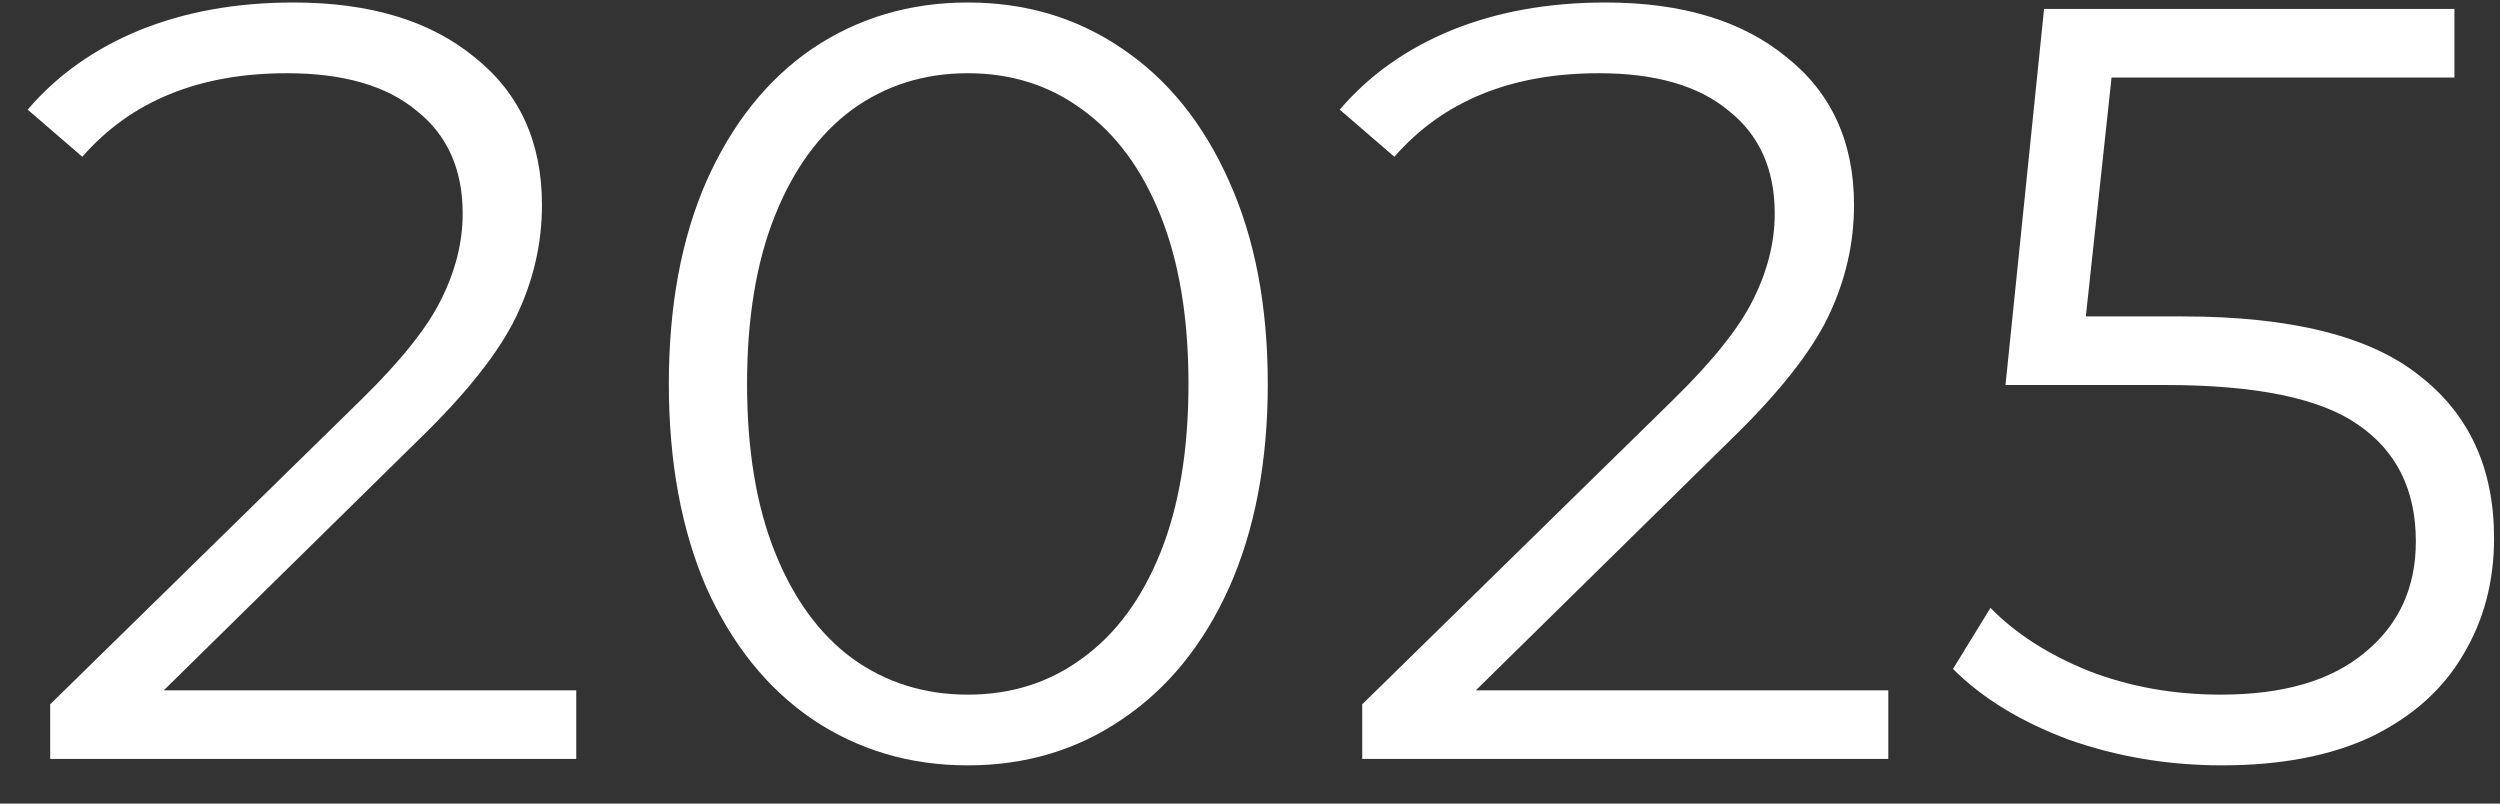
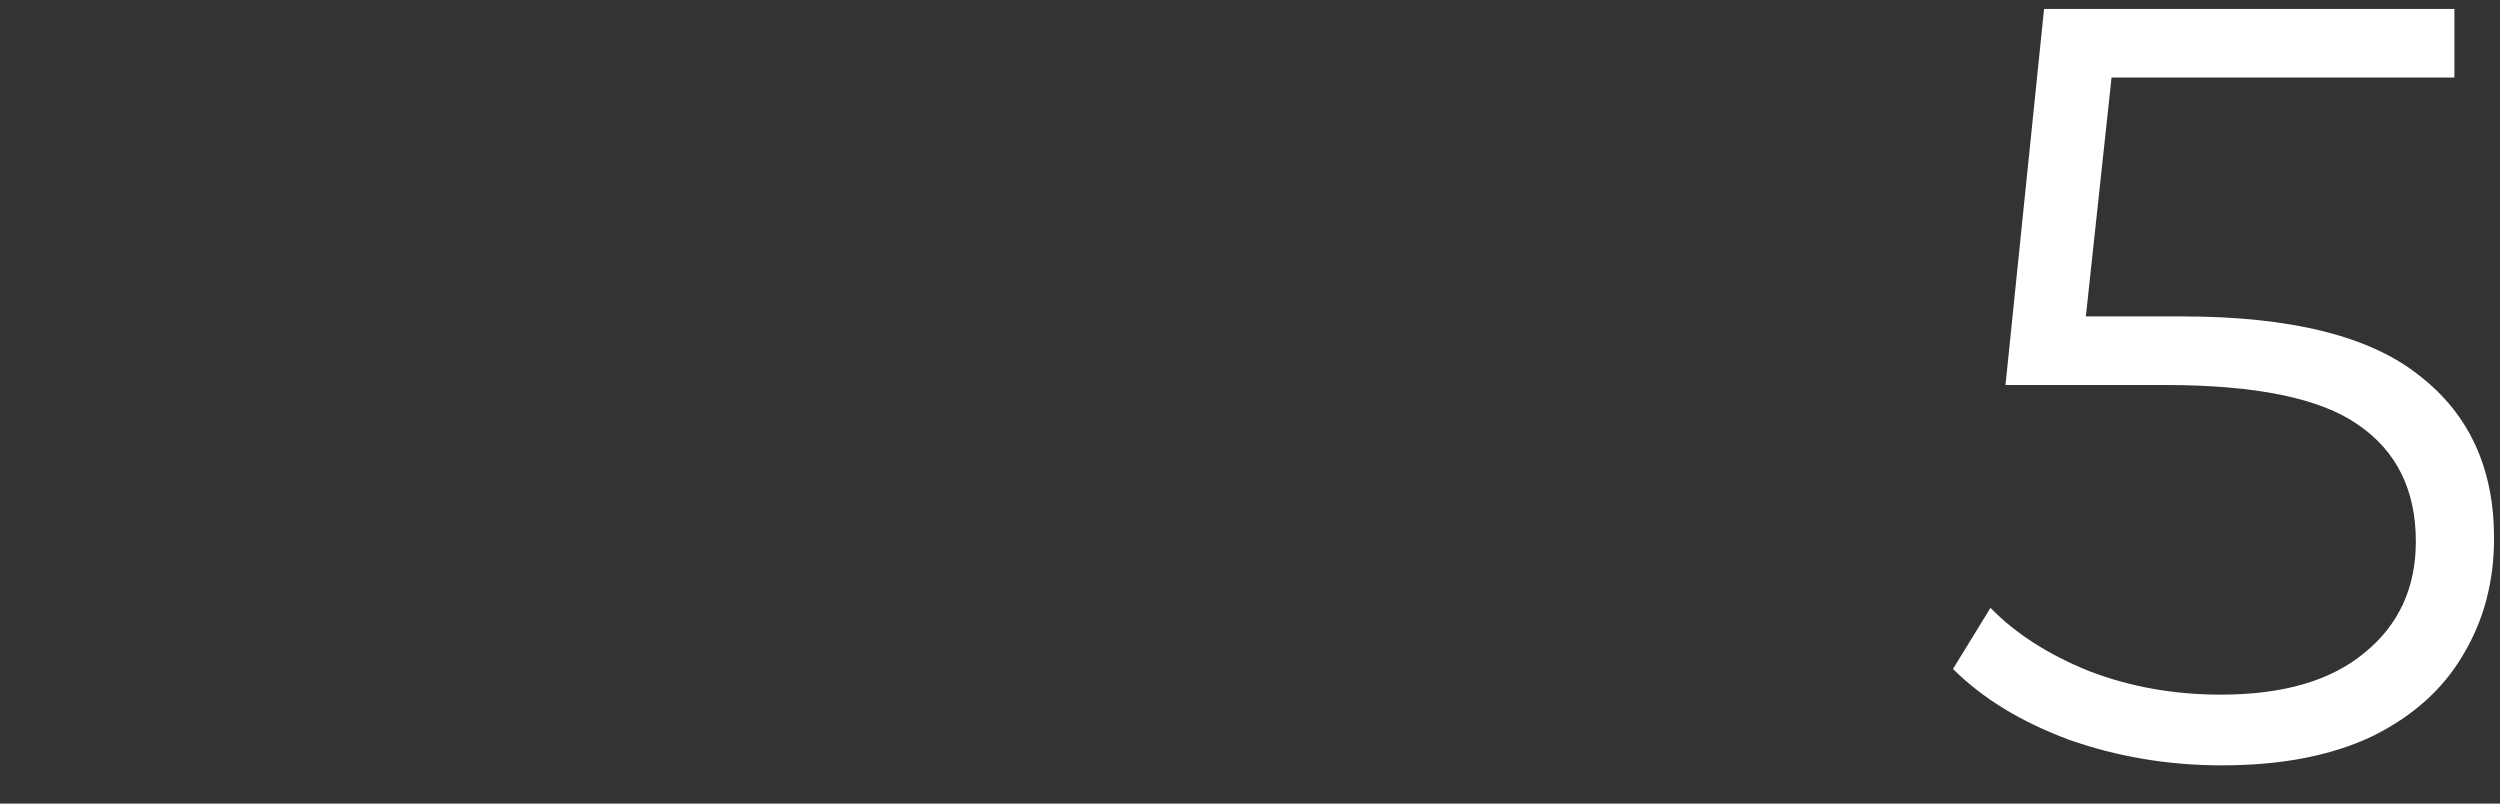
<svg xmlns="http://www.w3.org/2000/svg" width="56" height="18" viewBox="0 0 56 18" fill="none">
  <rect x="0" y="0" width="56" height="18" fill="#333333" stroke="none" />
  <path d="M48.883 7.088C51.315 7.088 53.083 7.528 54.187 8.408C55.307 9.272 55.867 10.488 55.867 12.056C55.867 13.032 55.635 13.904 55.171 14.672C54.723 15.44 54.043 16.048 53.131 16.496C52.219 16.928 51.099 17.144 49.771 17.144C48.571 17.144 47.427 16.952 46.339 16.568C45.267 16.168 44.403 15.64 43.747 14.984L44.587 13.616C45.147 14.192 45.883 14.664 46.795 15.032C47.707 15.384 48.691 15.56 49.747 15.56C51.139 15.56 52.211 15.248 52.963 14.624C53.731 14 54.115 13.168 54.115 12.128C54.115 10.976 53.683 10.104 52.819 9.512C51.971 8.92 50.531 8.624 48.499 8.624H44.923L45.787 0.2H54.979V1.736H47.299L46.723 7.088H48.883Z" fill="white" />
-   <path d="M42.298 15.464V17H30.514V15.776L37.498 8.936C38.378 8.072 38.97 7.328 39.274 6.704C39.594 6.064 39.754 5.424 39.754 4.784C39.754 3.792 39.41 3.024 38.722 2.48C38.05 1.92 37.082 1.64 35.818 1.64C33.85 1.64 32.322 2.264 31.234 3.512L30.01 2.456C30.666 1.688 31.498 1.096 32.506 0.68C33.53 0.264 34.682 0.056 35.962 0.056C37.674 0.056 39.026 0.464 40.018 1.28C41.026 2.08 41.53 3.184 41.53 4.592C41.53 5.456 41.338 6.288 40.954 7.088C40.57 7.888 39.842 8.808 38.77 9.848L33.058 15.464H42.298Z" fill="white" />
-   <path d="M21.678 17.144C20.382 17.144 19.222 16.8 18.198 16.112C17.19 15.424 16.398 14.44 15.822 13.16C15.262 11.864 14.982 10.344 14.982 8.6C14.982 6.856 15.262 5.344 15.822 4.064C16.398 2.768 17.19 1.776 18.198 1.088C19.222 0.4 20.382 0.056 21.678 0.056C22.974 0.056 24.126 0.4 25.134 1.088C26.158 1.776 26.958 2.768 27.534 4.064C28.11 5.344 28.398 6.856 28.398 8.6C28.398 10.344 28.11 11.864 27.534 13.16C26.958 14.44 26.158 15.424 25.134 16.112C24.126 16.8 22.974 17.144 21.678 17.144ZM21.678 15.56C22.654 15.56 23.51 15.288 24.246 14.744C24.998 14.2 25.582 13.408 25.998 12.368C26.414 11.328 26.622 10.072 26.622 8.6C26.622 7.128 26.414 5.872 25.998 4.832C25.582 3.792 24.998 3 24.246 2.456C23.51 1.912 22.654 1.64 21.678 1.64C20.702 1.64 19.838 1.912 19.086 2.456C18.35 3 17.774 3.792 17.358 4.832C16.942 5.872 16.734 7.128 16.734 8.6C16.734 10.072 16.942 11.328 17.358 12.368C17.774 13.408 18.35 14.2 19.086 14.744C19.838 15.288 20.702 15.56 21.678 15.56Z" fill="white" />
-   <path d="M12.908 15.464V17H1.124V15.776L8.108 8.936C8.988 8.072 9.58 7.328 9.884 6.704C10.204 6.064 10.364 5.424 10.364 4.784C10.364 3.792 10.02 3.024 9.332 2.48C8.66 1.92 7.692 1.64 6.428 1.64C4.46 1.64 2.932 2.264 1.844 3.512L0.62 2.456C1.276 1.688 2.108 1.096 3.116 0.68C4.14 0.264 5.292 0.056 6.572 0.056C8.284 0.056 9.636 0.464 10.628 1.28C11.636 2.08 12.14 3.184 12.14 4.592C12.14 5.456 11.948 6.288 11.564 7.088C11.18 7.888 10.452 8.808 9.38 9.848L3.668 15.464H12.908Z" fill="white" />
</svg>